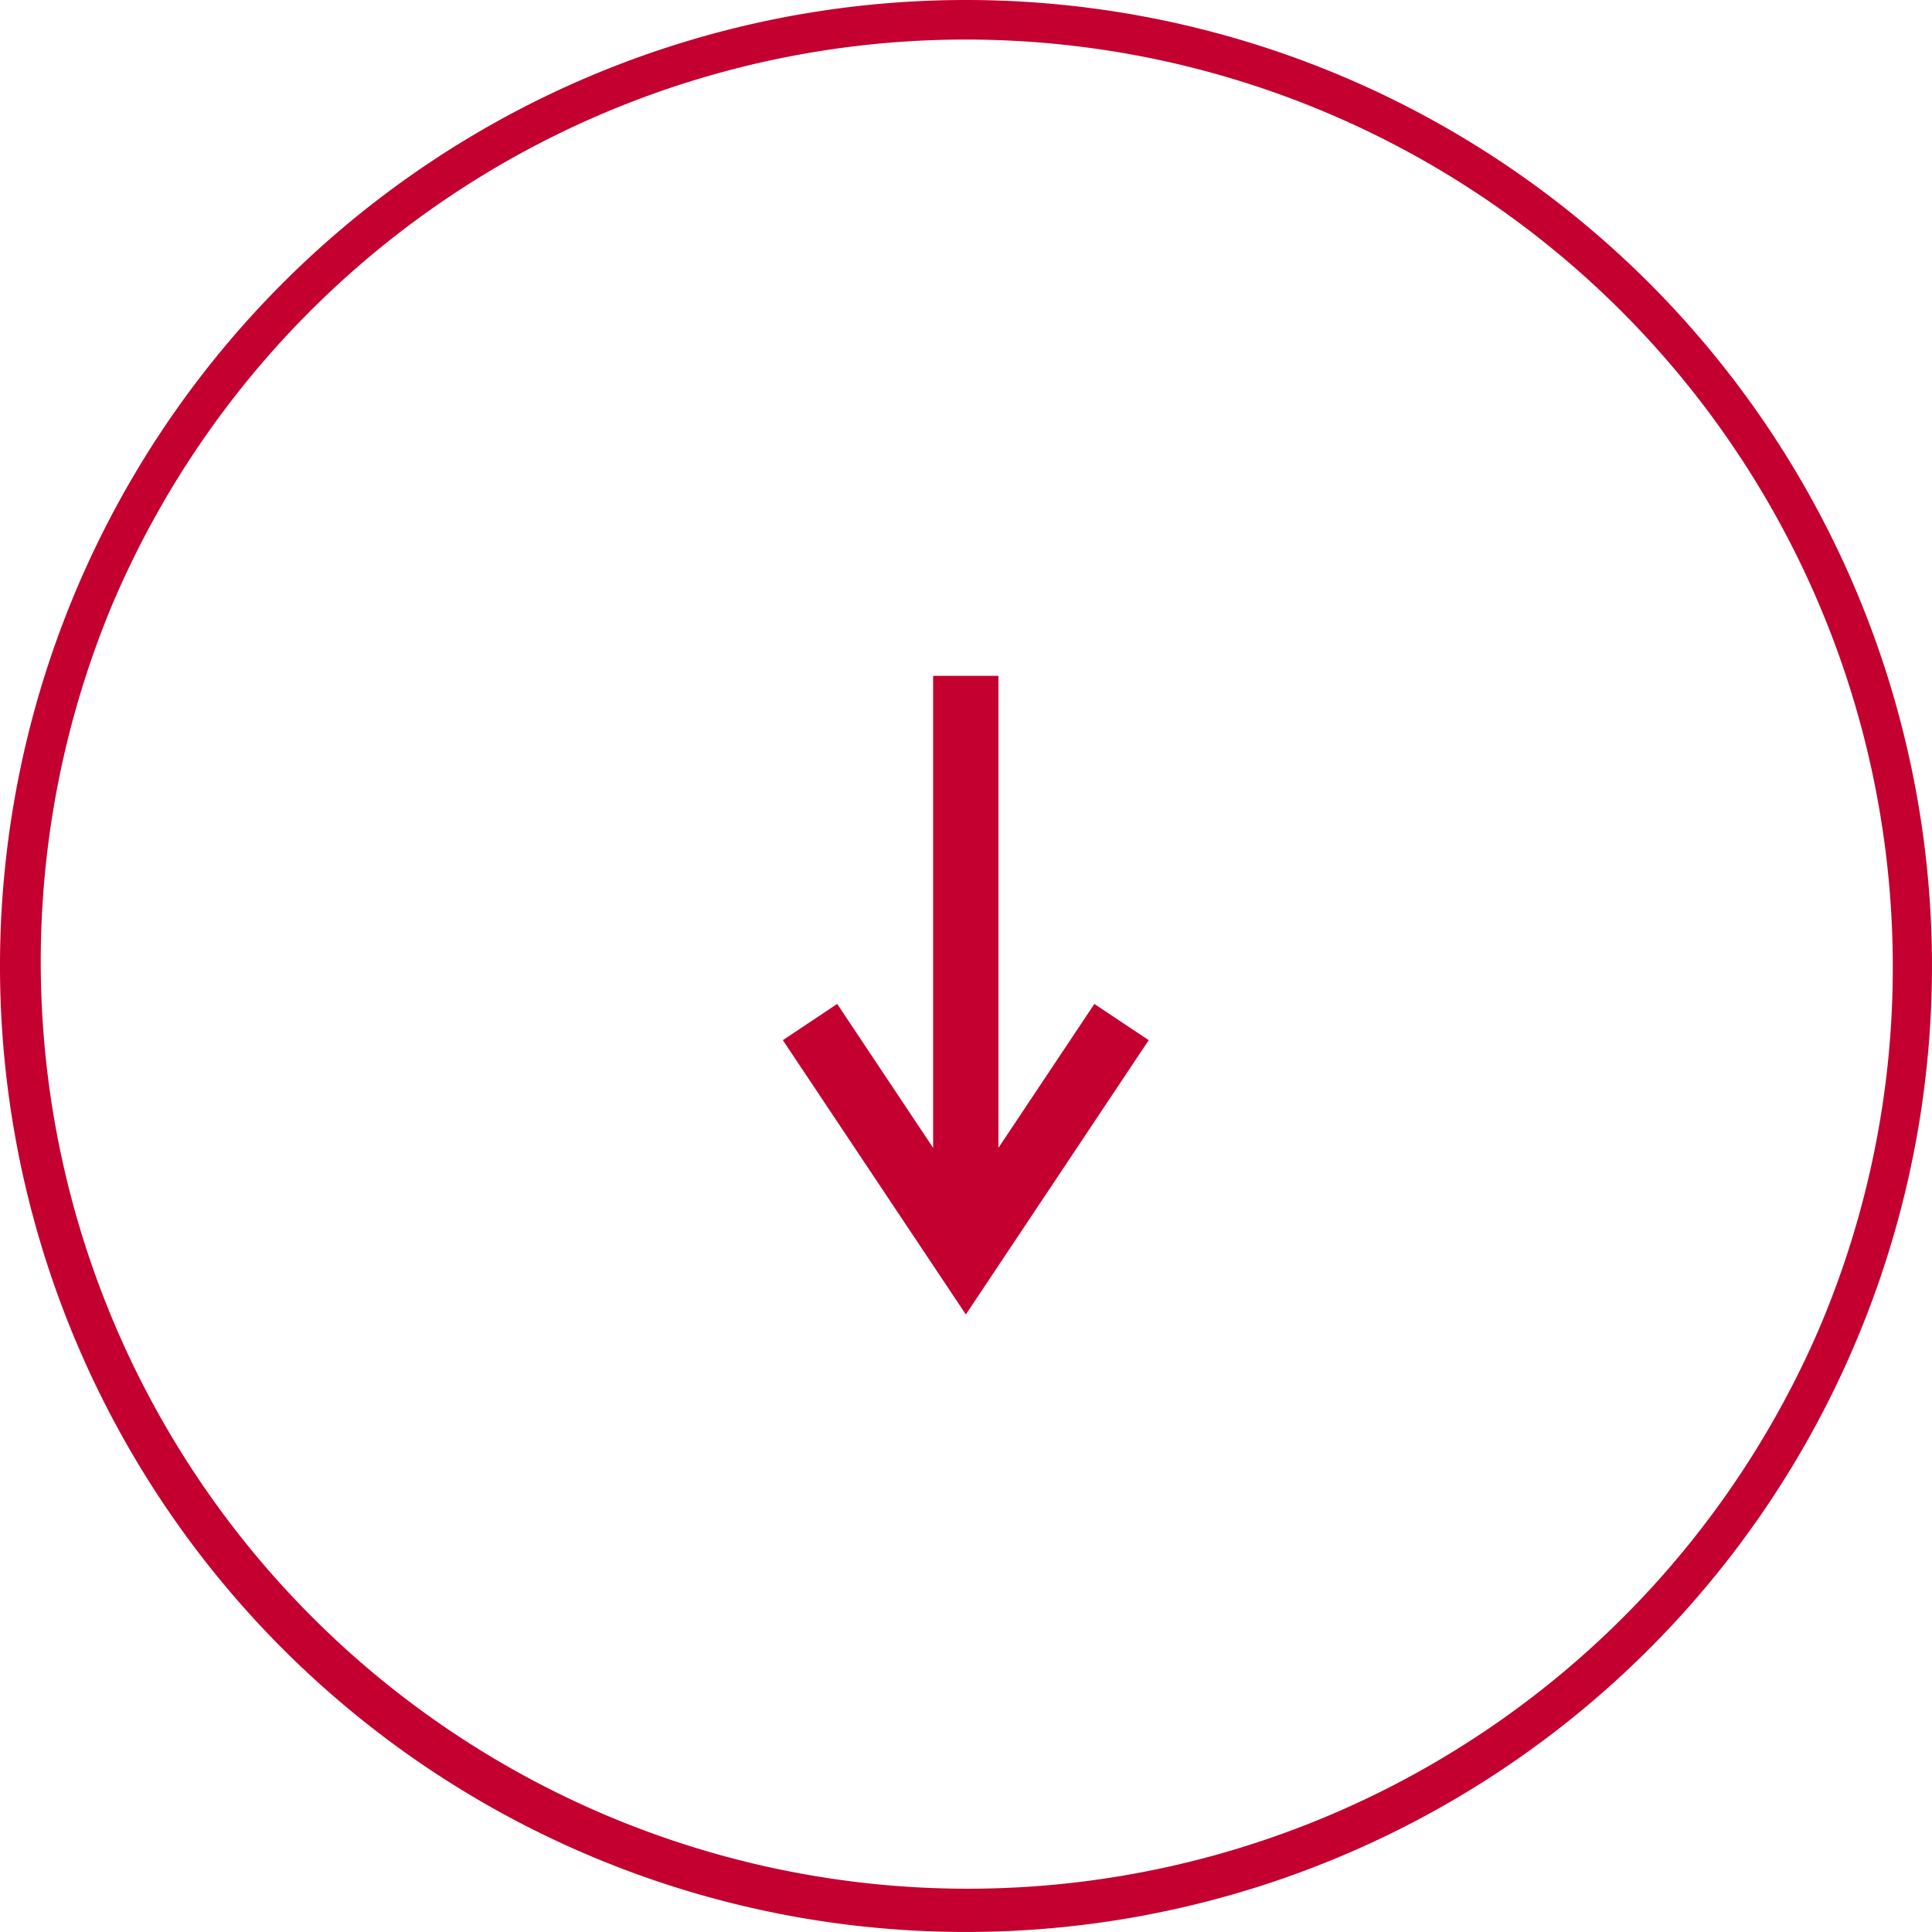
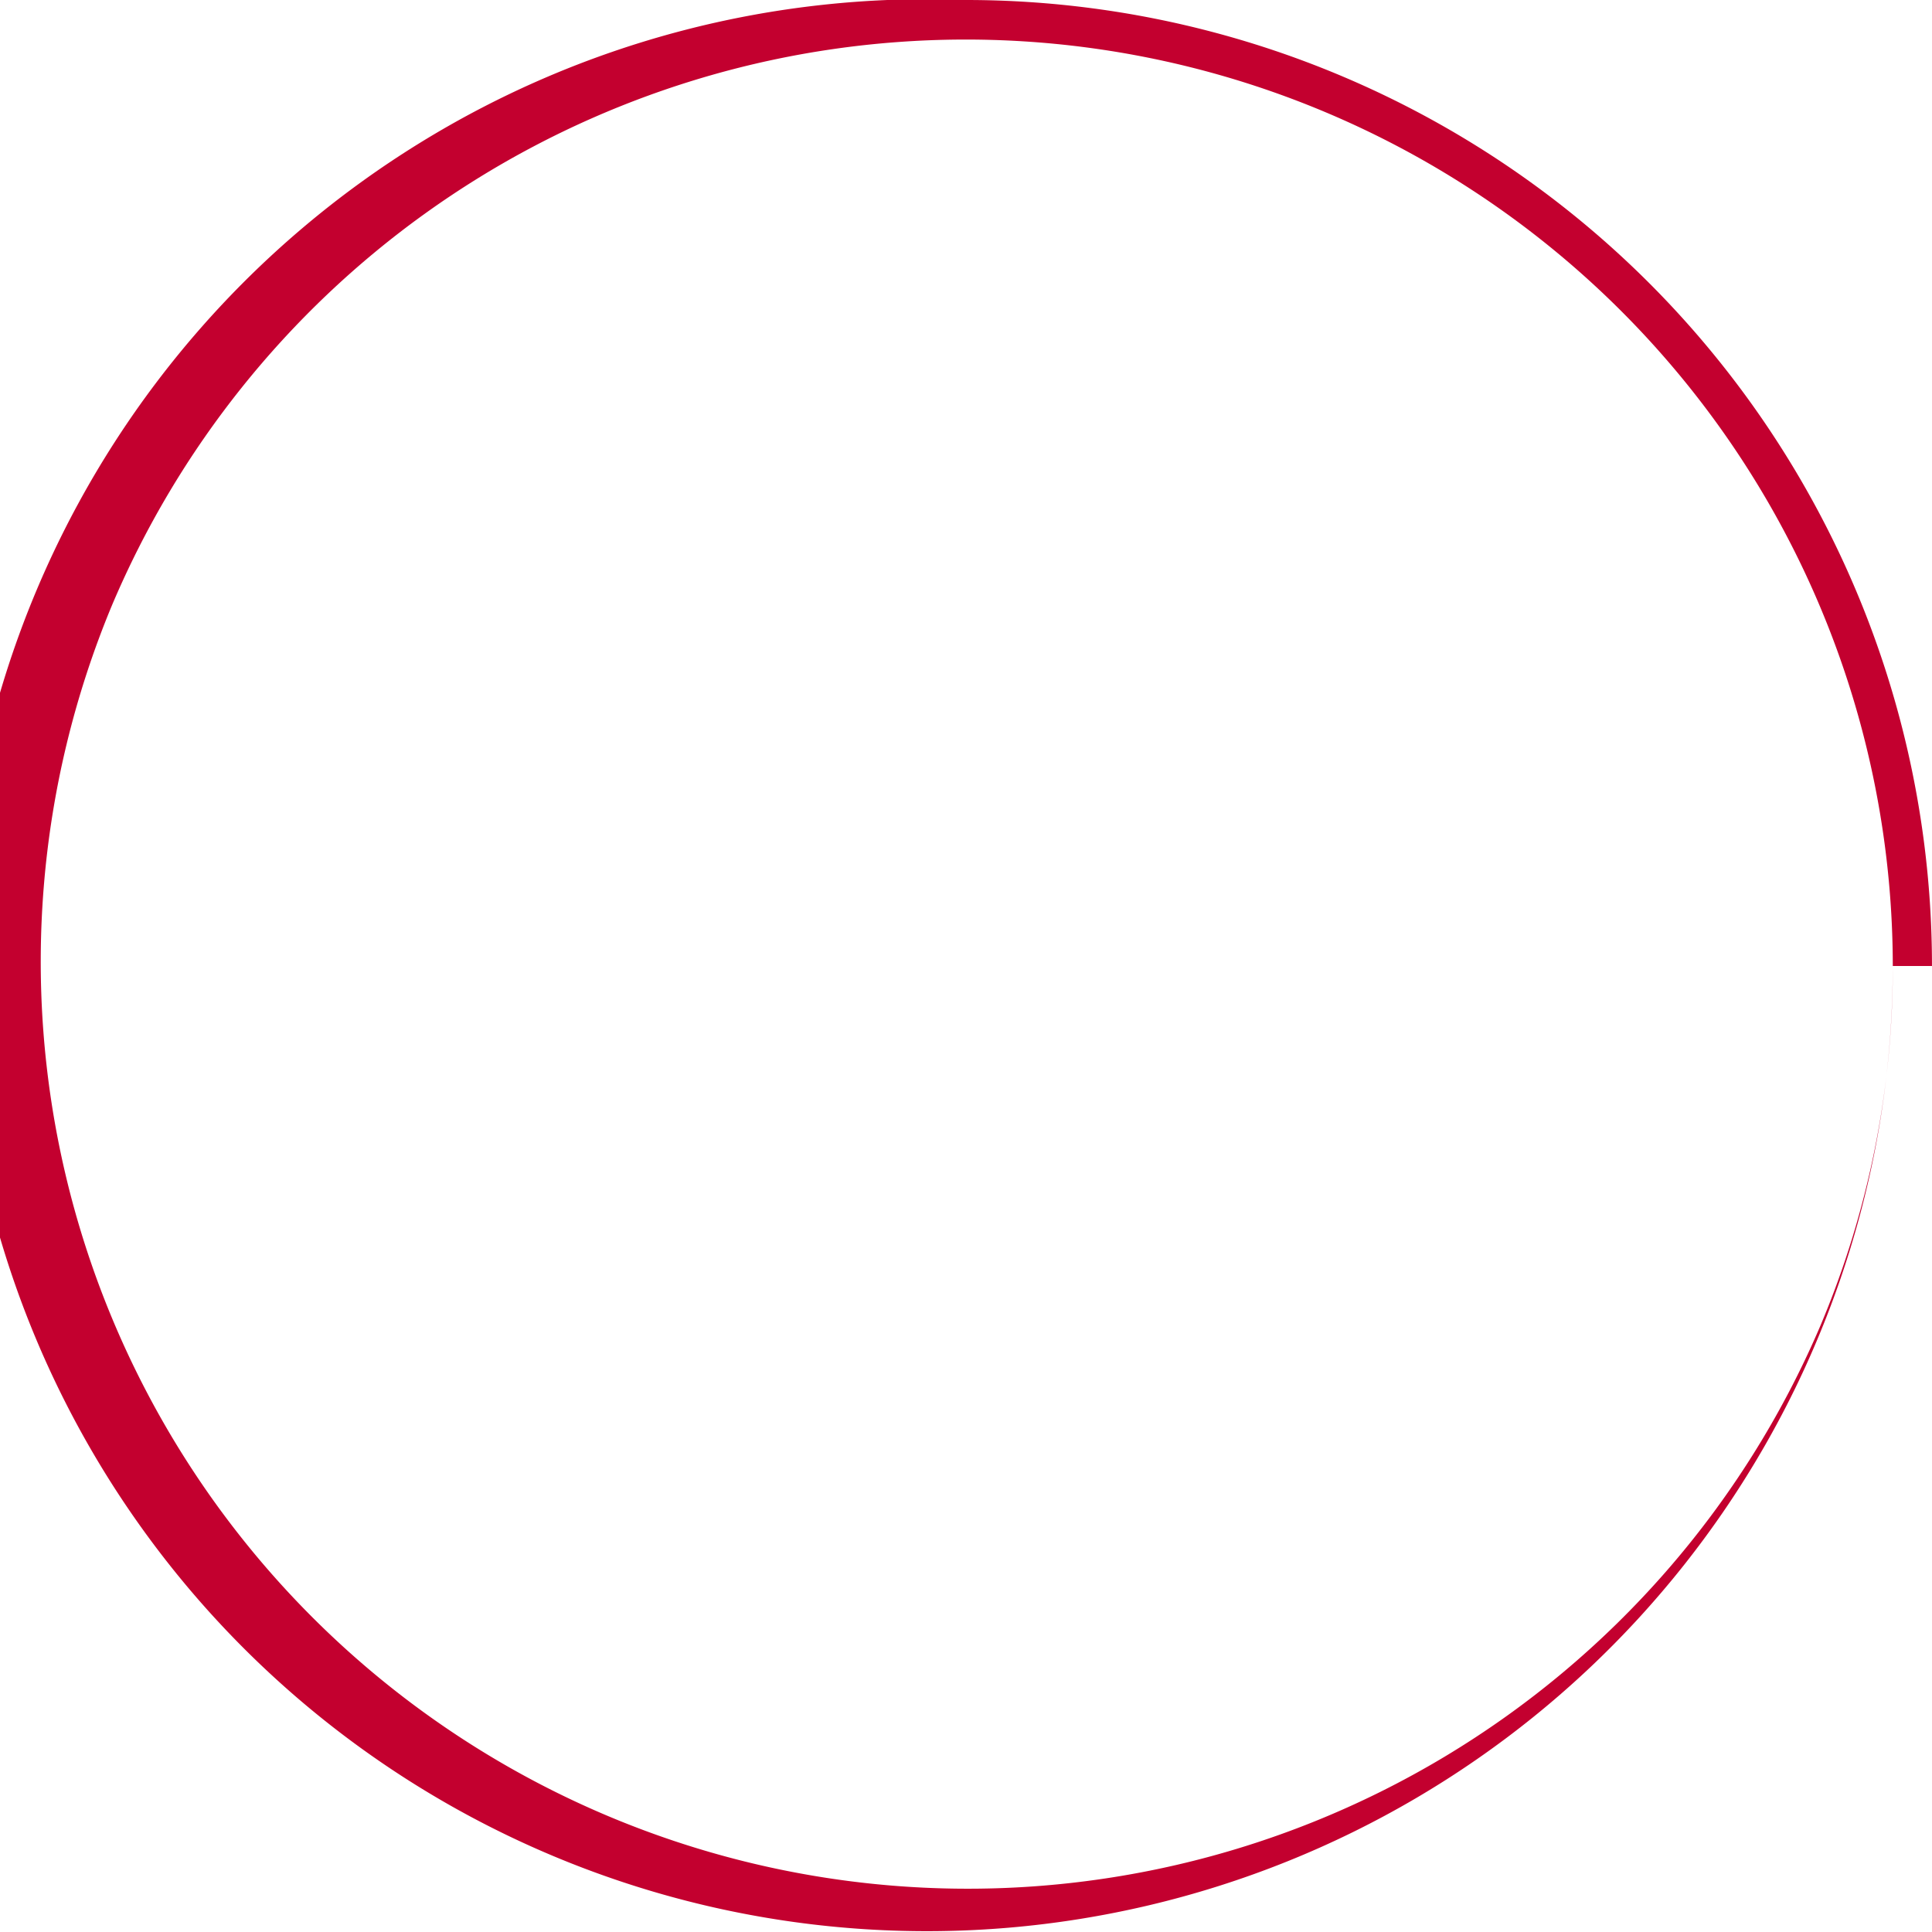
<svg xmlns="http://www.w3.org/2000/svg" width="73.959" height="73.959" viewBox="0 0 73.959 73.959">
  <g id="btn-light" transform="translate(3552.94 -1539) rotate(90)">
-     <path id="楕円形_2" data-name="楕円形 2" d="M36.979,1.5A35.489,35.489,0,0,0,23.17,69.671,35.489,35.489,0,0,0,50.789,4.288,35.256,35.256,0,0,0,36.979,1.5m0-1.5A36.979,36.979,0,1,1,0,36.979,36.979,36.979,0,0,1,36.979,0Z" transform="translate(1539 3478.982)" fill="#c3002f" />
+     <path id="楕円形_2" data-name="楕円形 2" d="M36.979,1.5A35.489,35.489,0,0,0,23.17,69.671,35.489,35.489,0,0,0,50.789,4.288,35.256,35.256,0,0,0,36.979,1.5A36.979,36.979,0,1,1,0,36.979,36.979,36.979,0,0,1,36.979,0Z" transform="translate(1539 3478.982)" fill="#c3002f" />
    <g id="flowKitConnector" transform="translate(1564.871 3510.006)">
-       <path id="line" d="M1513.2,3533.75H1491v-2.5h22.2Z" transform="translate(-1491 -3526.537)" fill="#c3002f" />
-       <path id="leftEdge" transform="translate(0 5.963)" fill="#c3002f" />
-       <path id="rightEdge" d="M-10.557,5.466l-1.387-2.08,7.385-4.923L-11.943-6.46l1.387-2.08,10.5,7Z" transform="translate(24.504 7.5)" fill="#c3002f" />
-     </g>
+       </g>
  </g>
</svg>